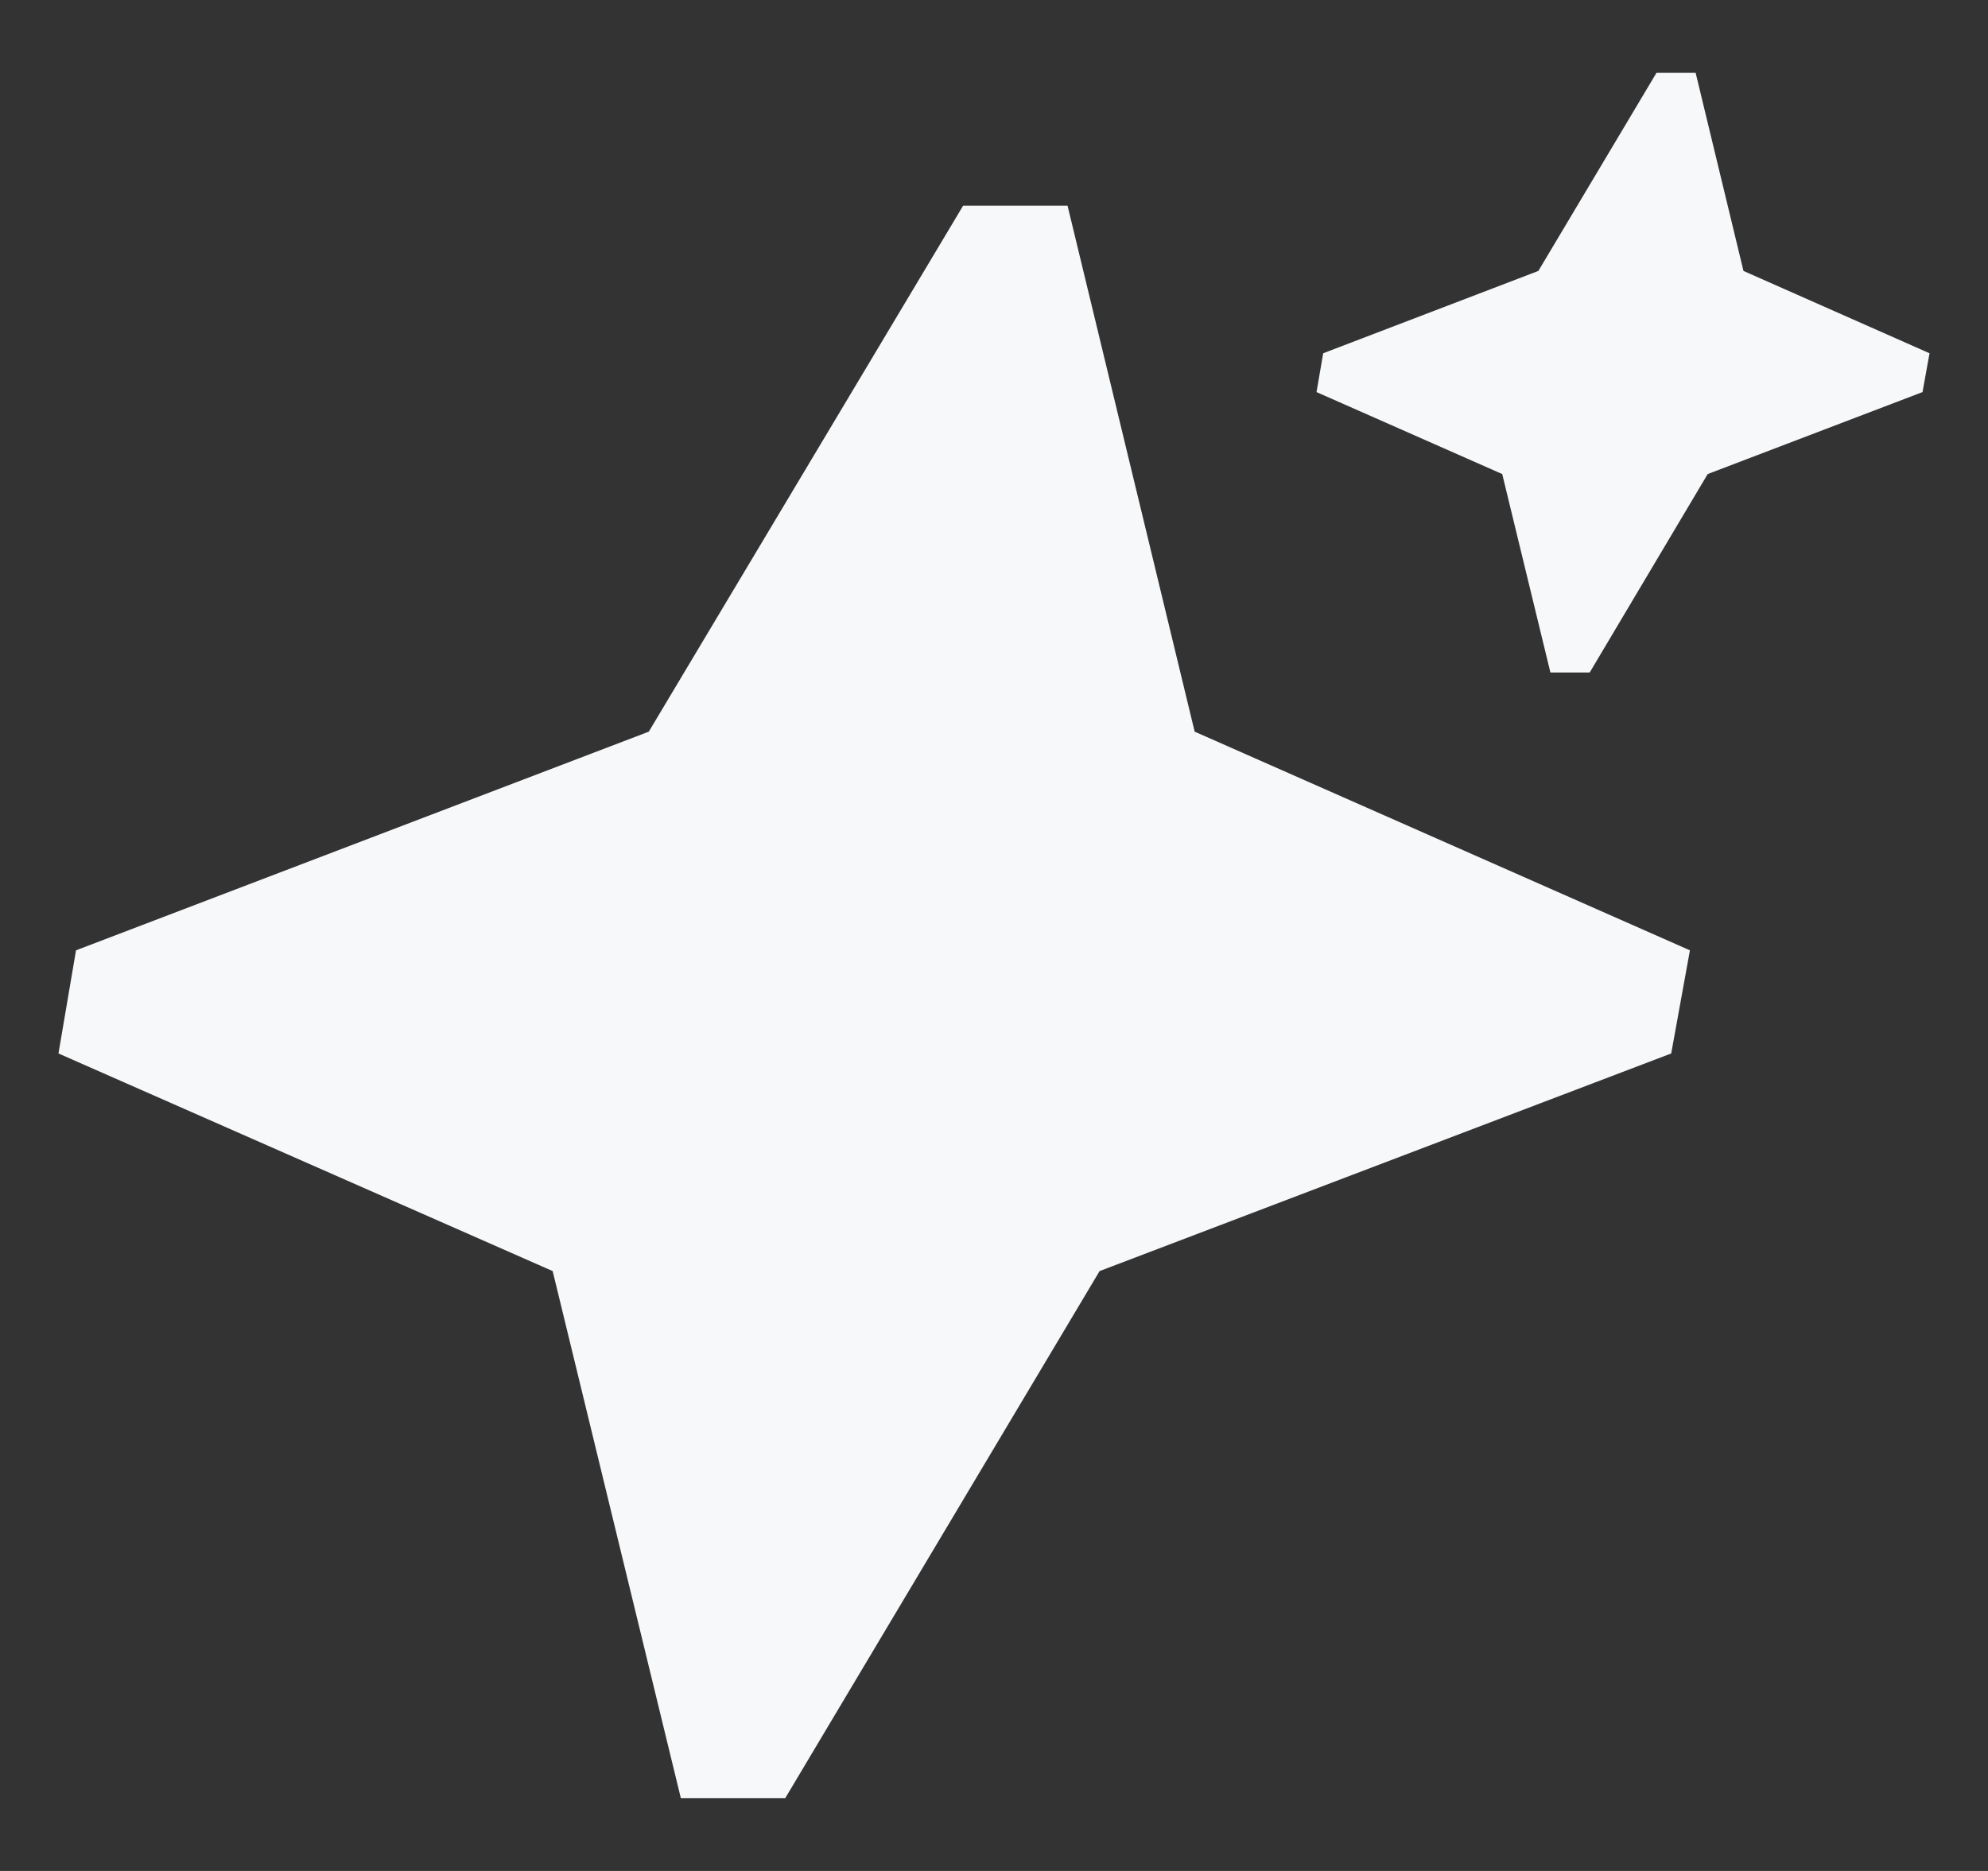
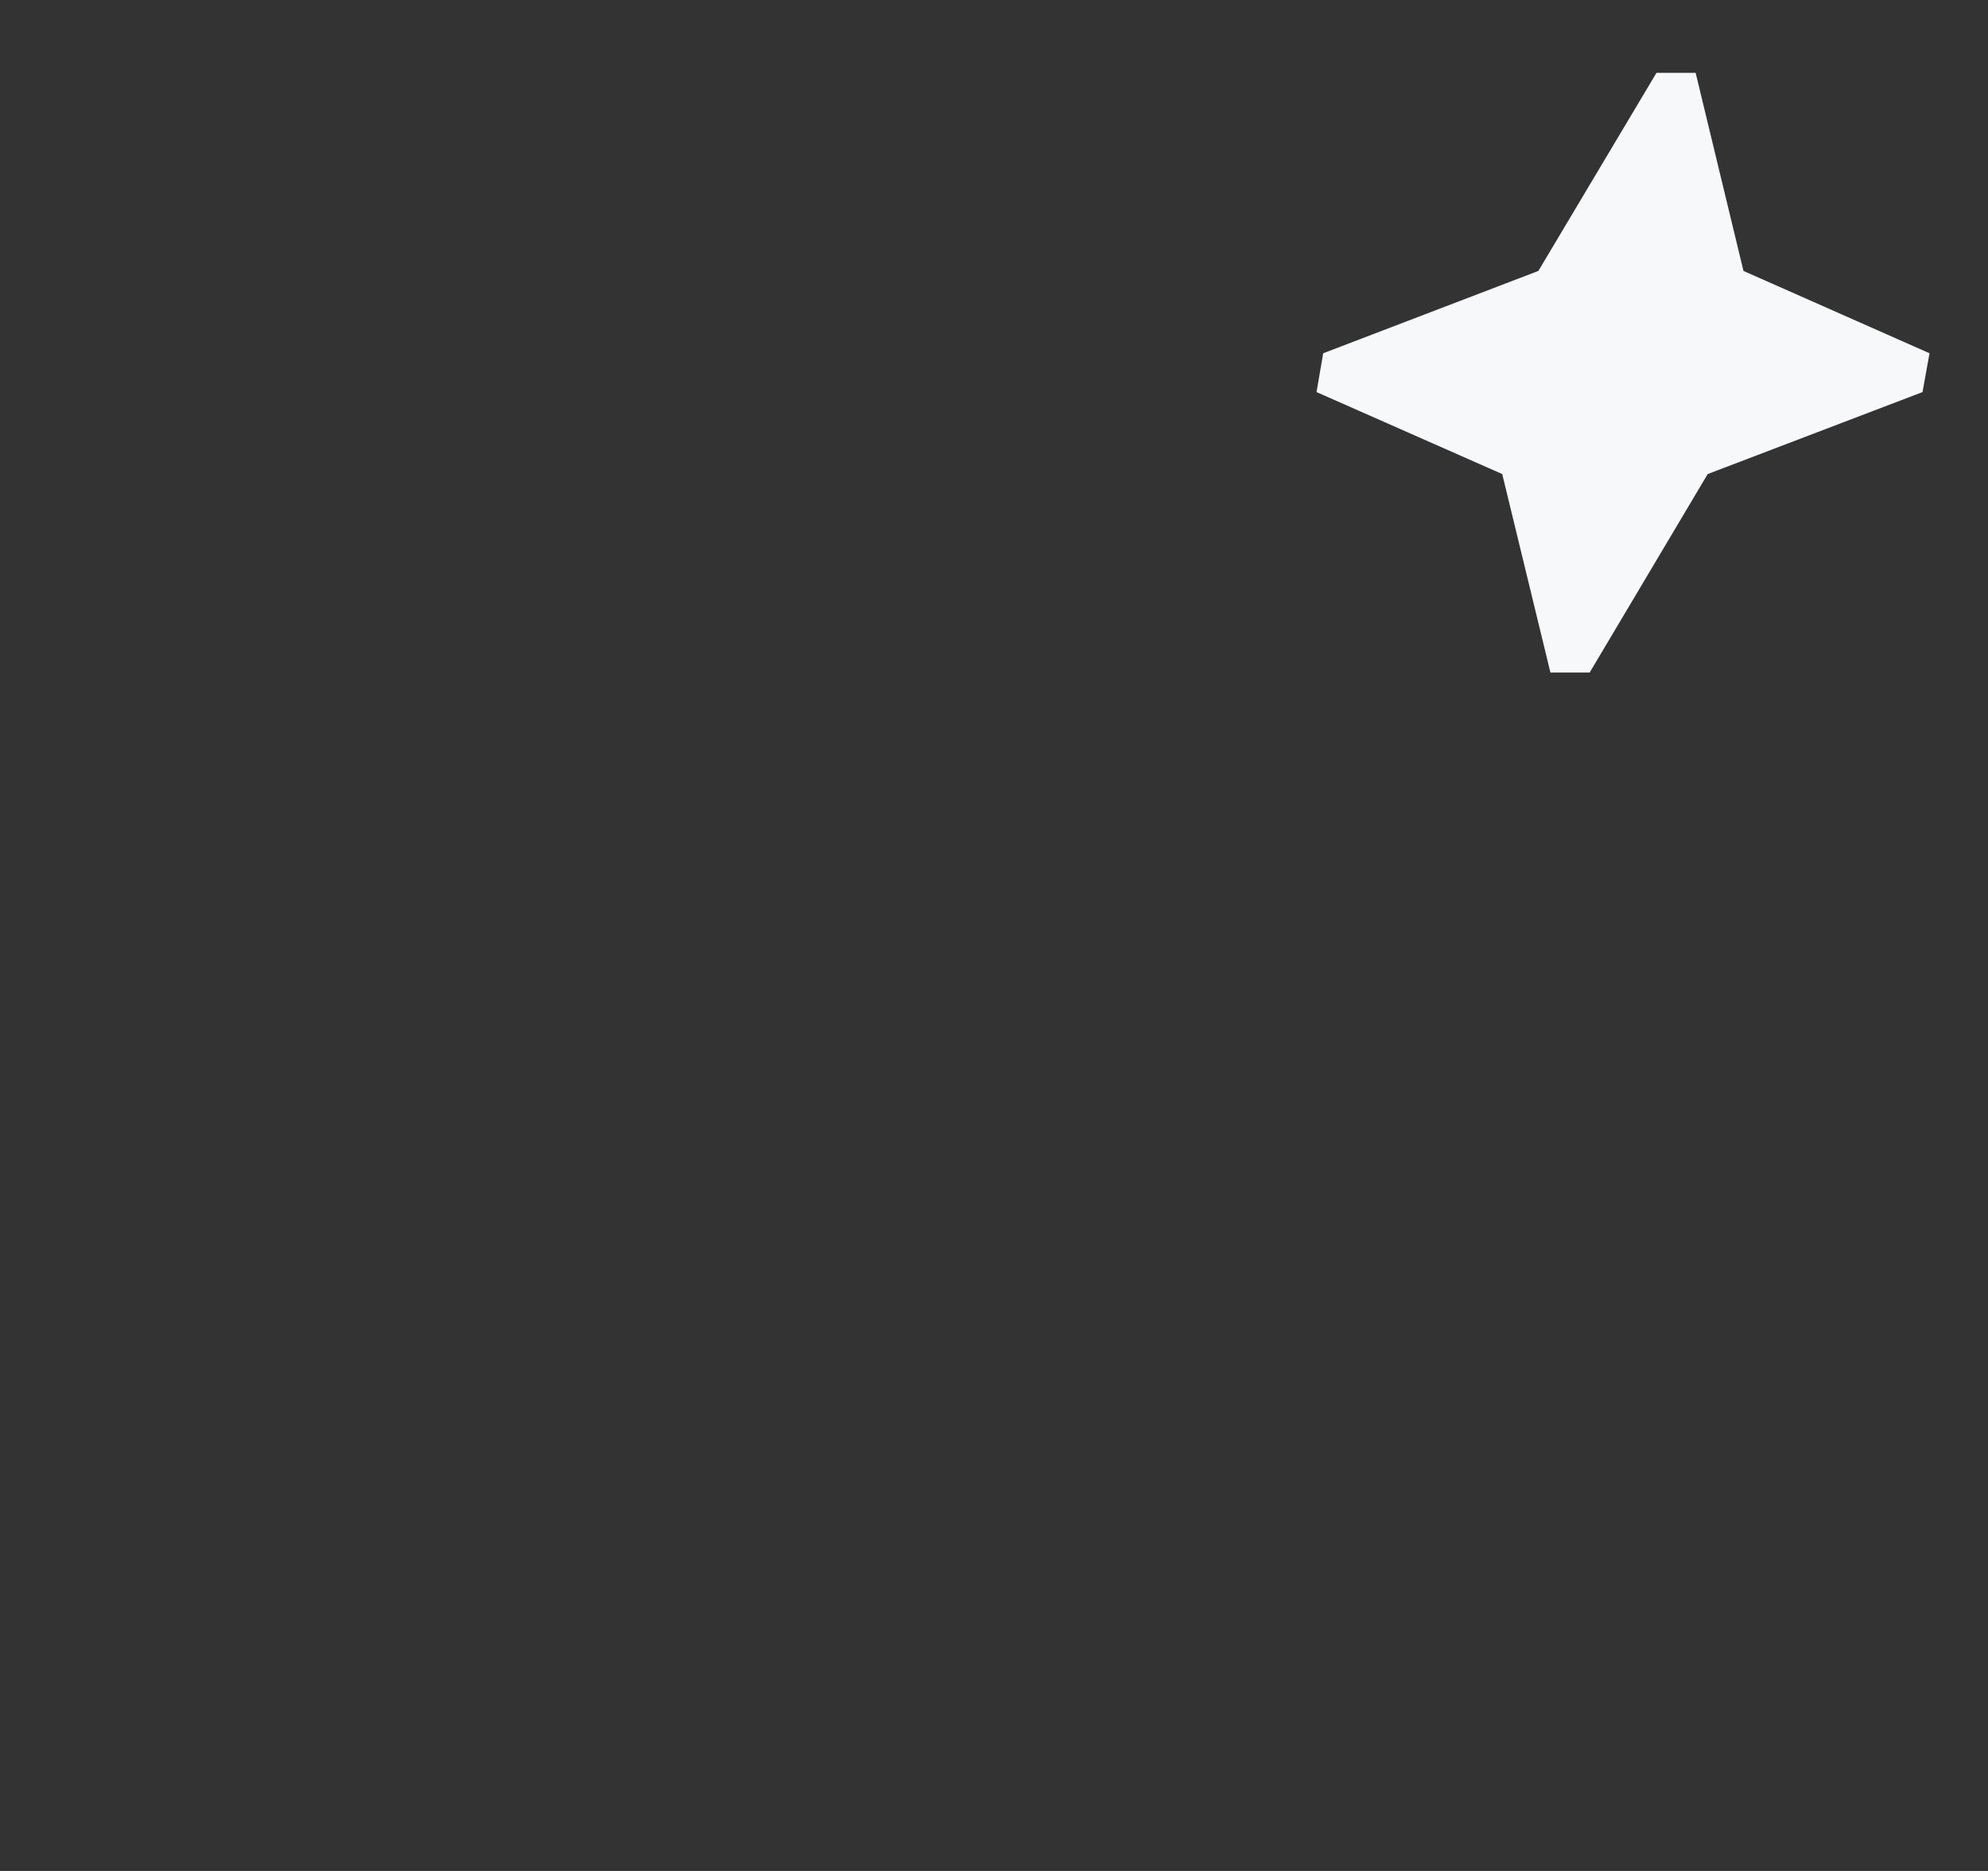
<svg xmlns="http://www.w3.org/2000/svg" width="17" height="16" viewBox="0 0 17 16" fill="none">
  <rect x="0" y="0" width="17" height="16" fill="#333333" stroke="none" />
-   <path d="M13.258 5.751H13.594L14.603 4.054L16.44 3.353L16.5 3.021L14.909 2.317L14.5 0.623H14.165L13.155 2.317L11.315 3.021L11.258 3.353L12.846 4.054L13.258 5.751Z" fill="#F7F8FA" />
-   <path d="M5.822 15.377H6.715L9.403 10.87L14.291 9.009L14.451 8.127L10.216 6.257L9.129 1.759H8.236L5.548 6.257L0.65 8.127L0.5 9.009L4.726 10.87L5.822 15.377Z" fill="#F7F8FA" />
+   <path d="M13.258 5.751H13.594L14.603 4.054L16.44 3.353L16.5 3.021L14.909 2.317L14.5 0.623H14.165L13.155 2.317L11.315 3.021L11.258 3.353L12.846 4.054Z" fill="#F7F8FA" />
</svg>